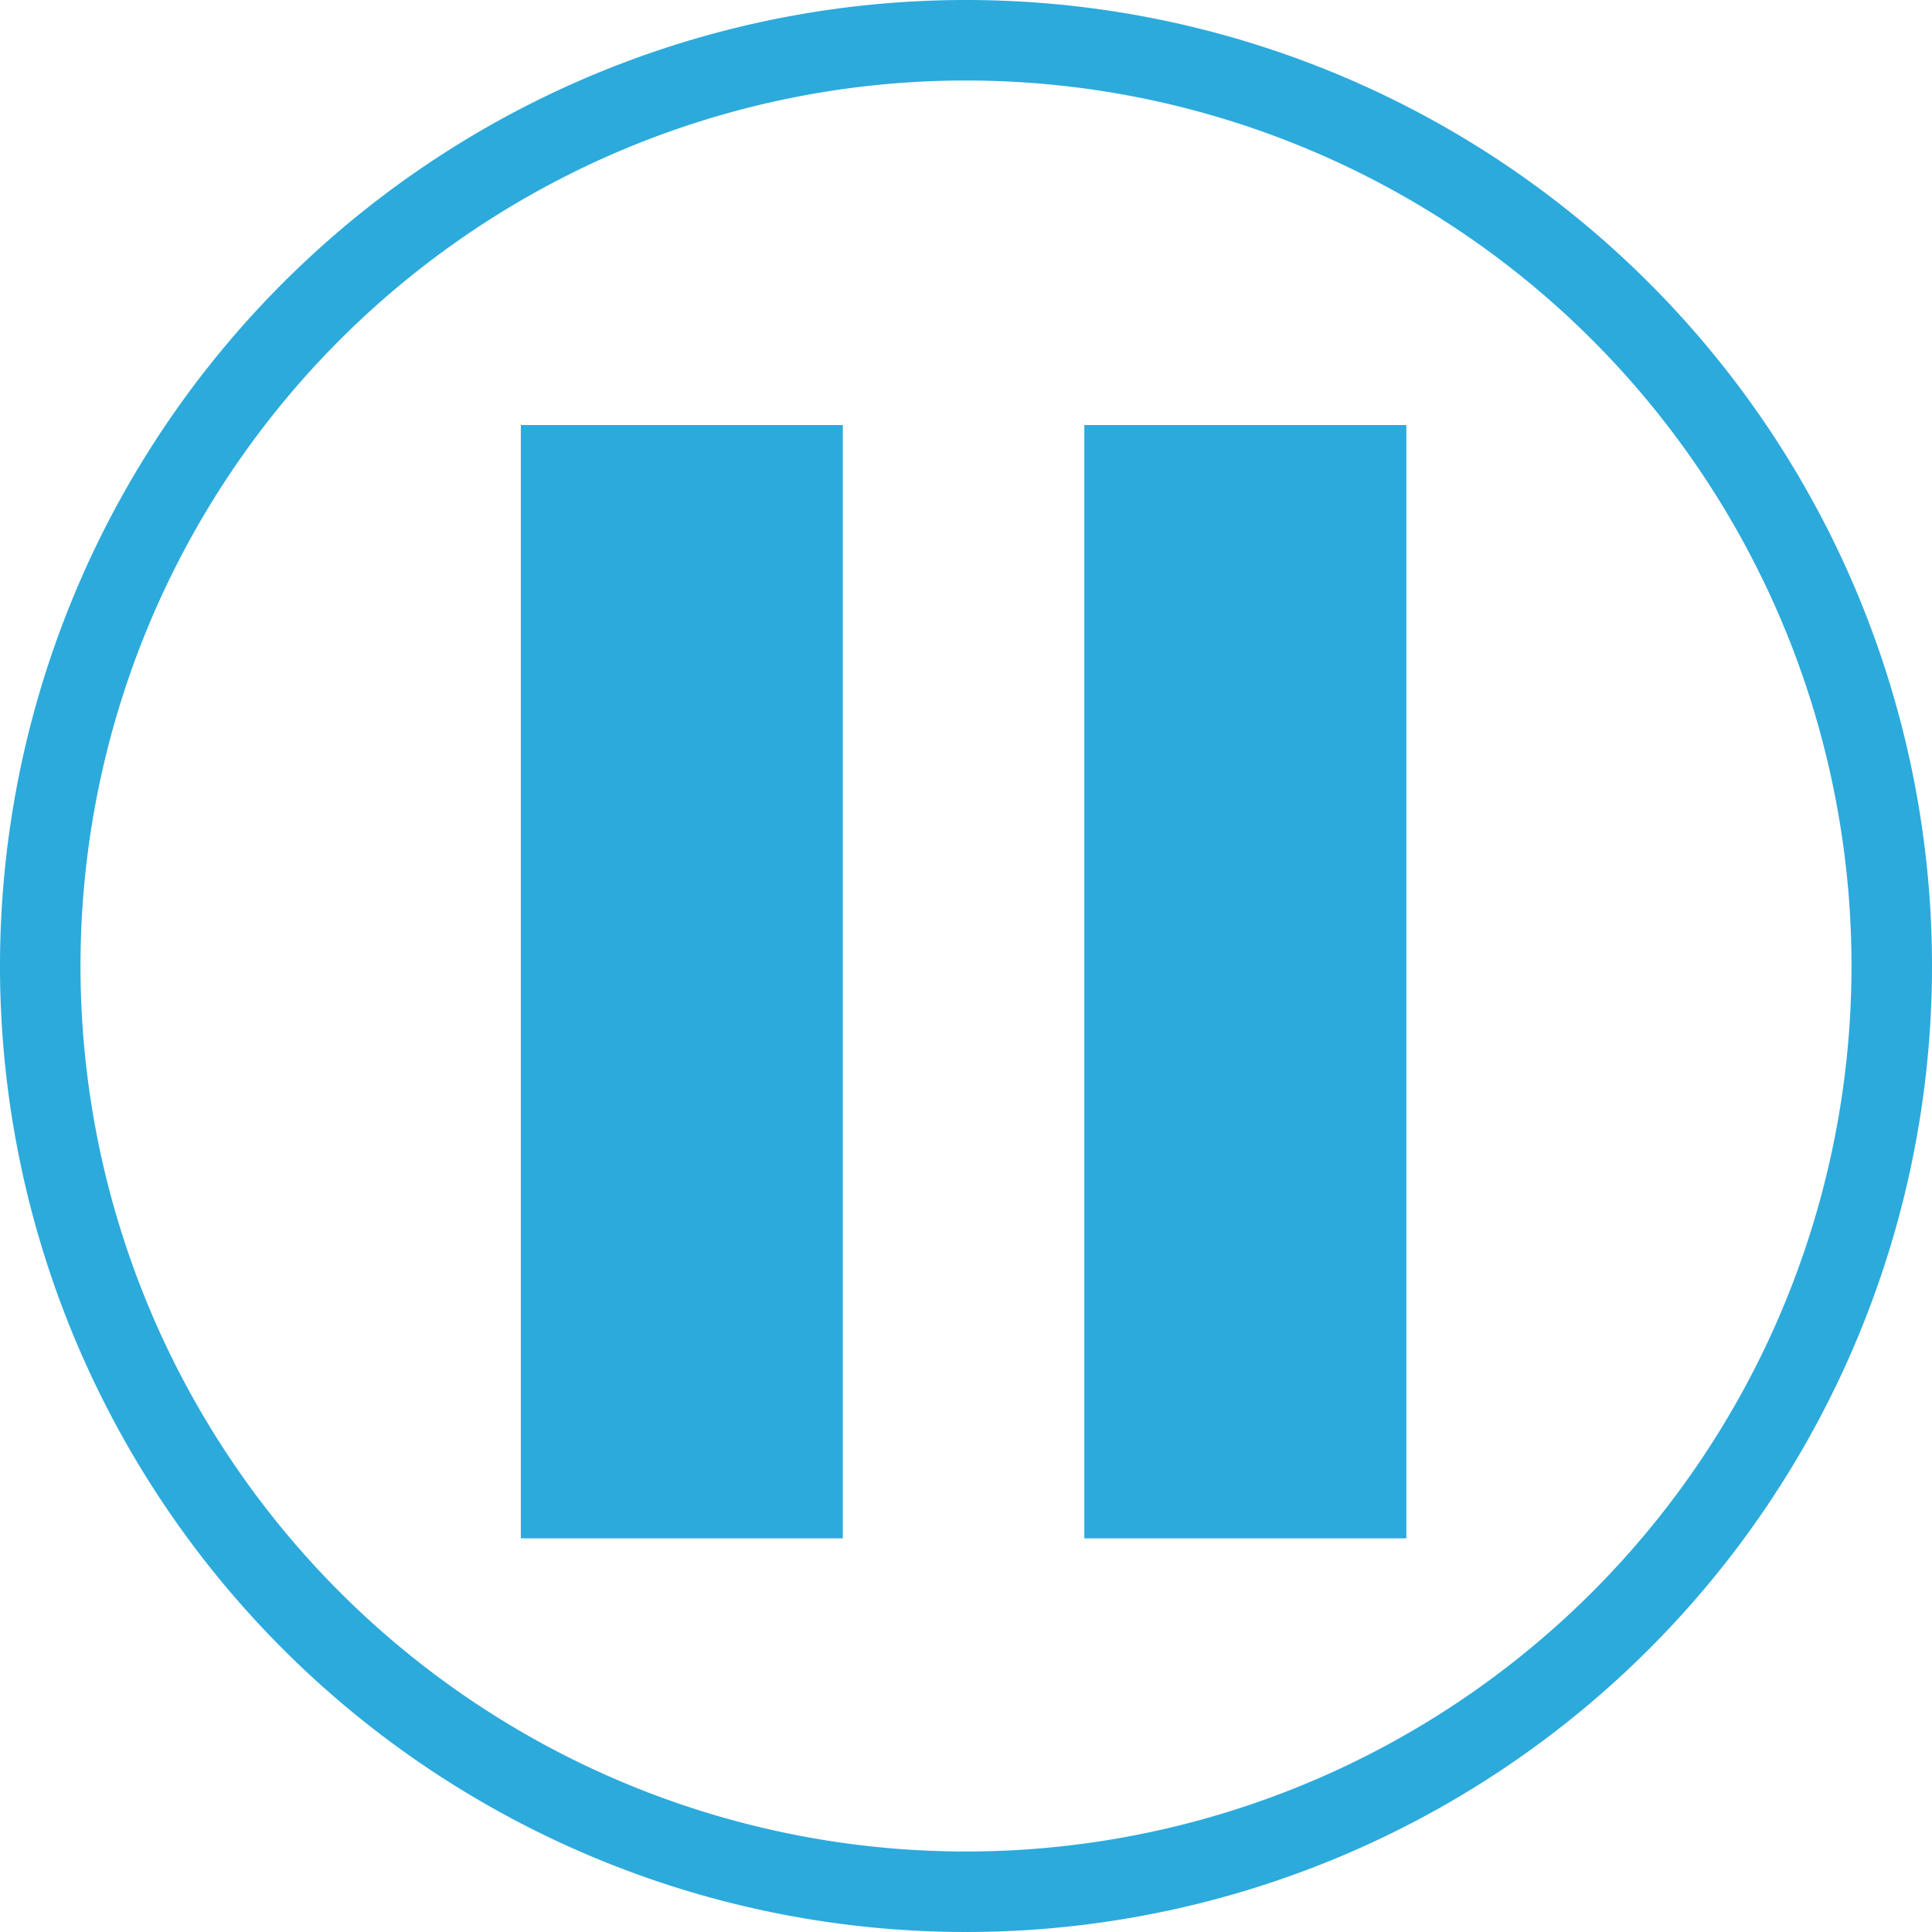
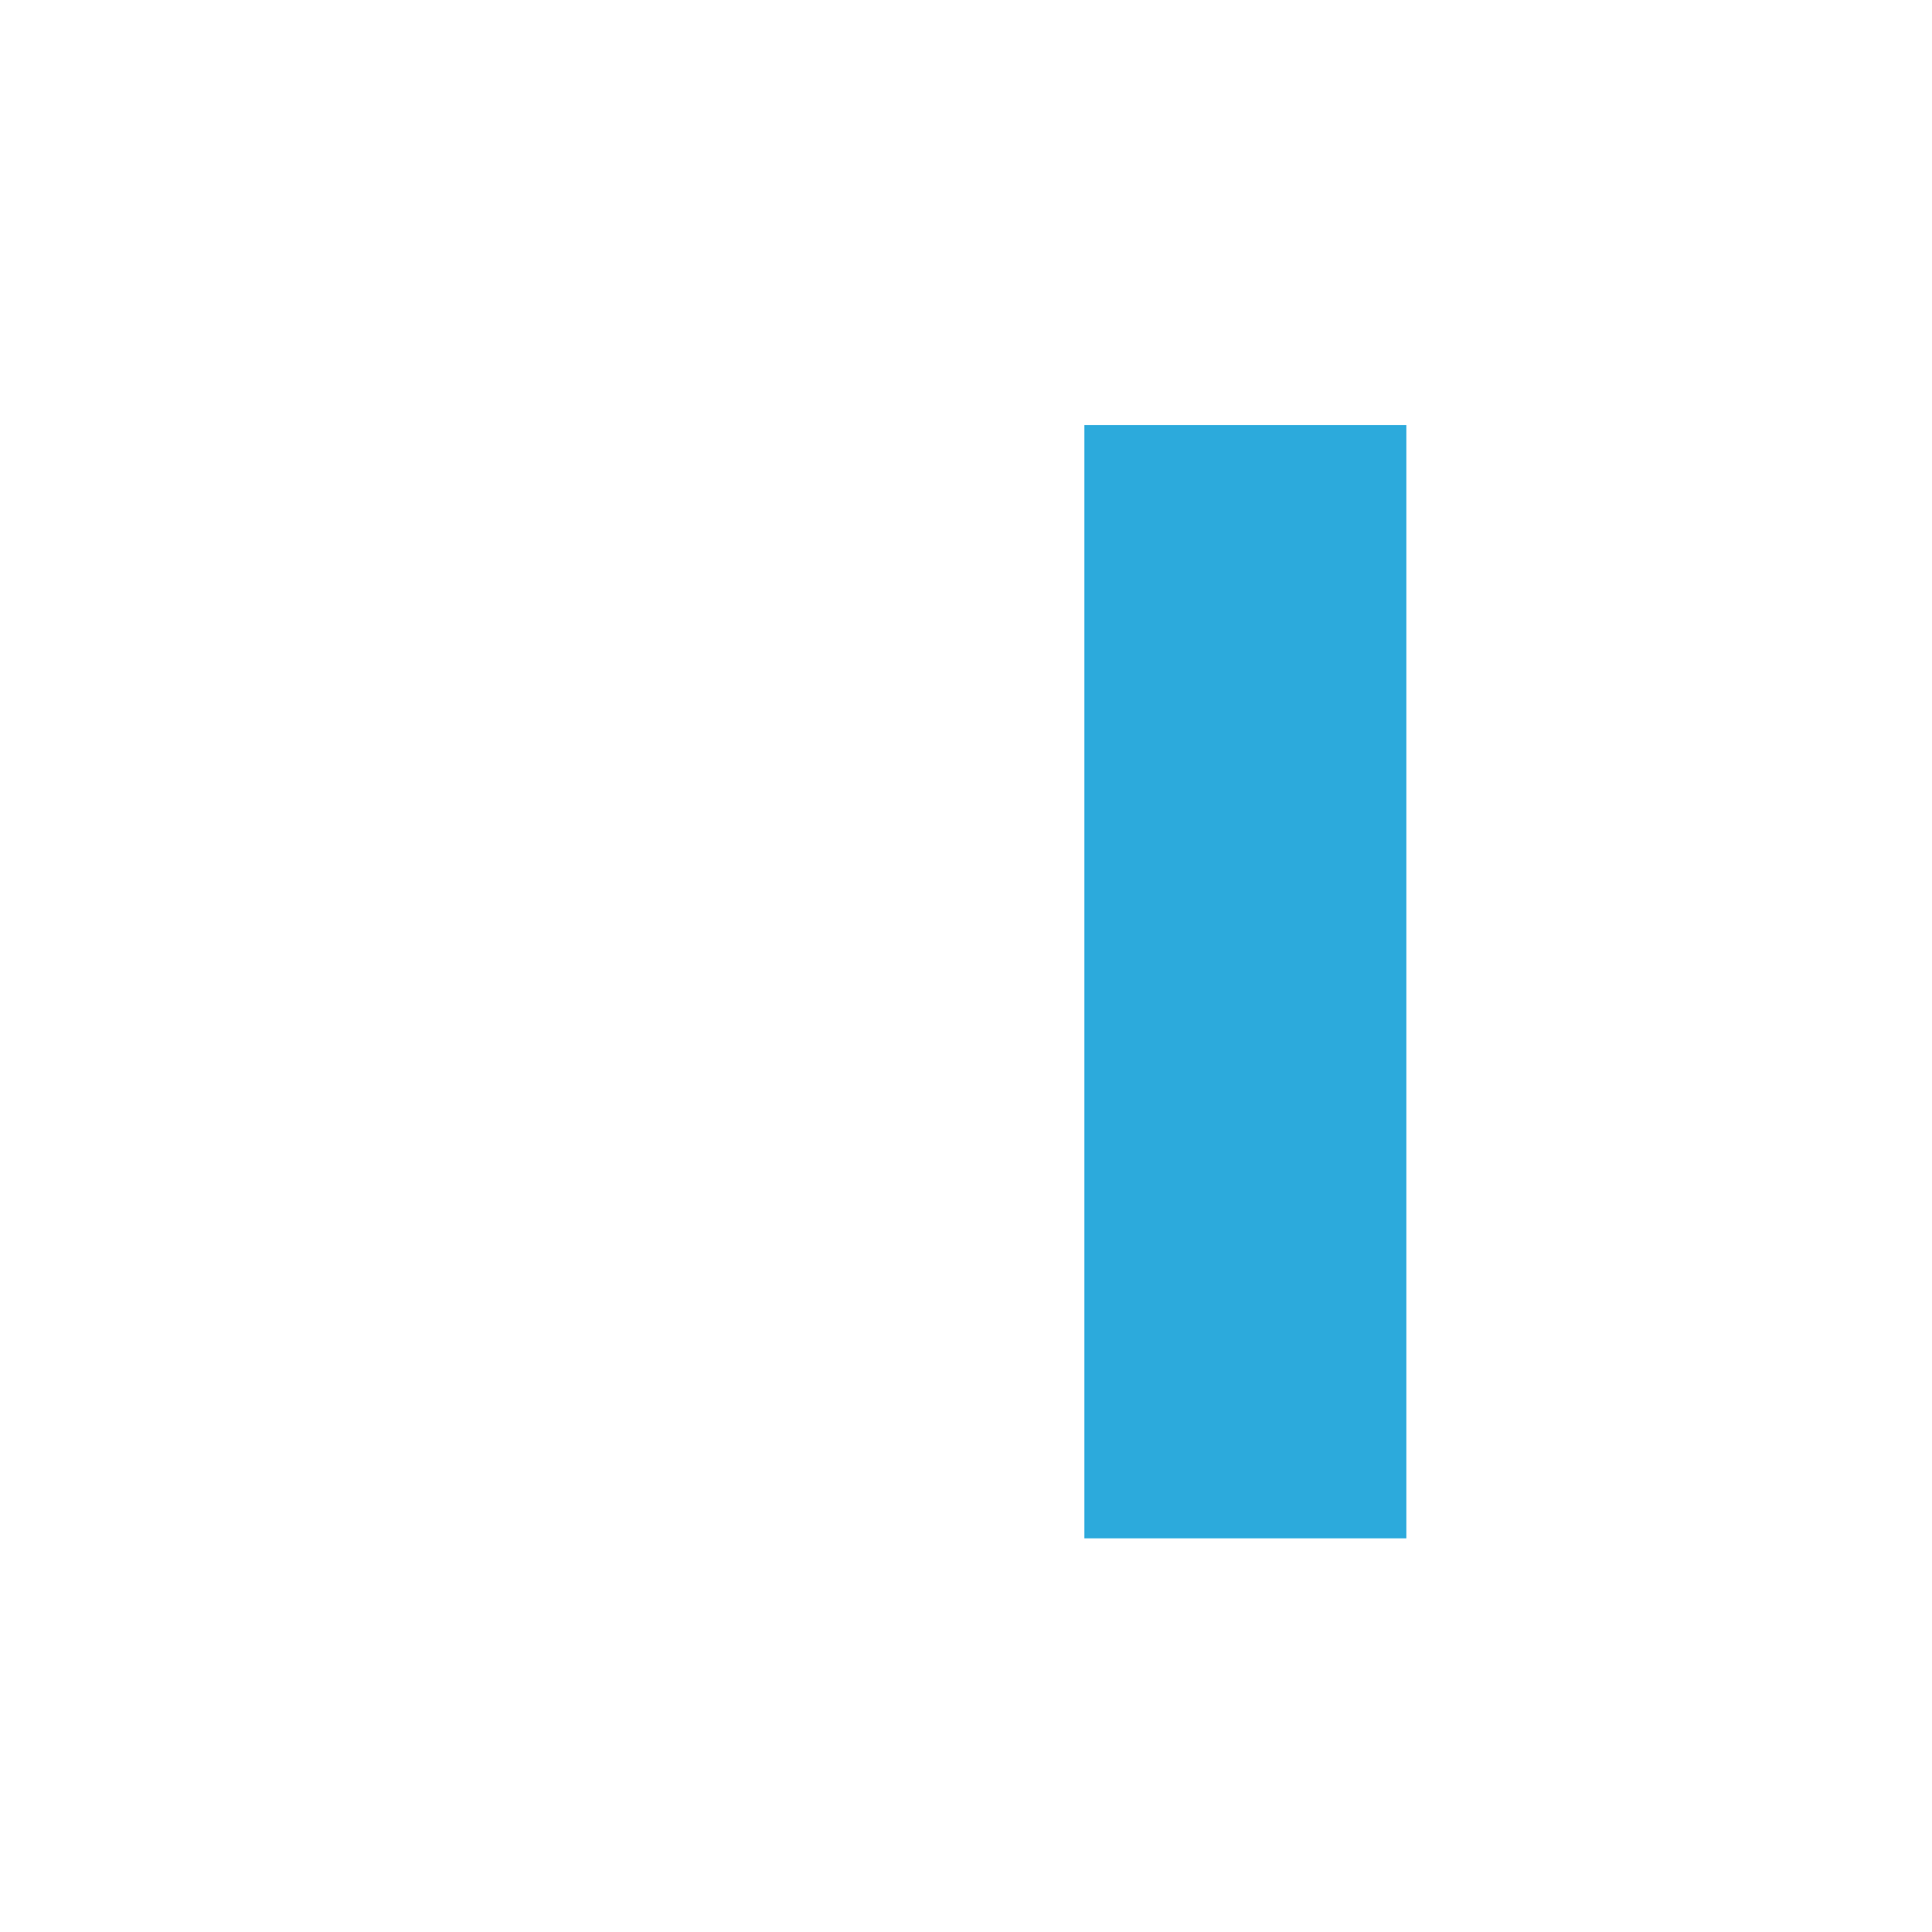
<svg xmlns="http://www.w3.org/2000/svg" id="Layer_1" data-name="Layer 1" viewBox="0 0 24 24">
  <defs>
    <style>
      .cls-1 {
        fill: #2caadc;
      }
    </style>
  </defs>
-   <path class="cls-1" d="M12,1A11,11,0,1,1,1,12,11,11,0,0,1,12,1m0-1A12,12,0,1,0,24,12,12,12,0,0,0,12,0Z" />
-   <rect class="cls-1" x="6.47" y="5.28" width="4" height="13.83" />
  <rect class="cls-1" x="13.47" y="5.28" width="4" height="13.83" />
</svg>